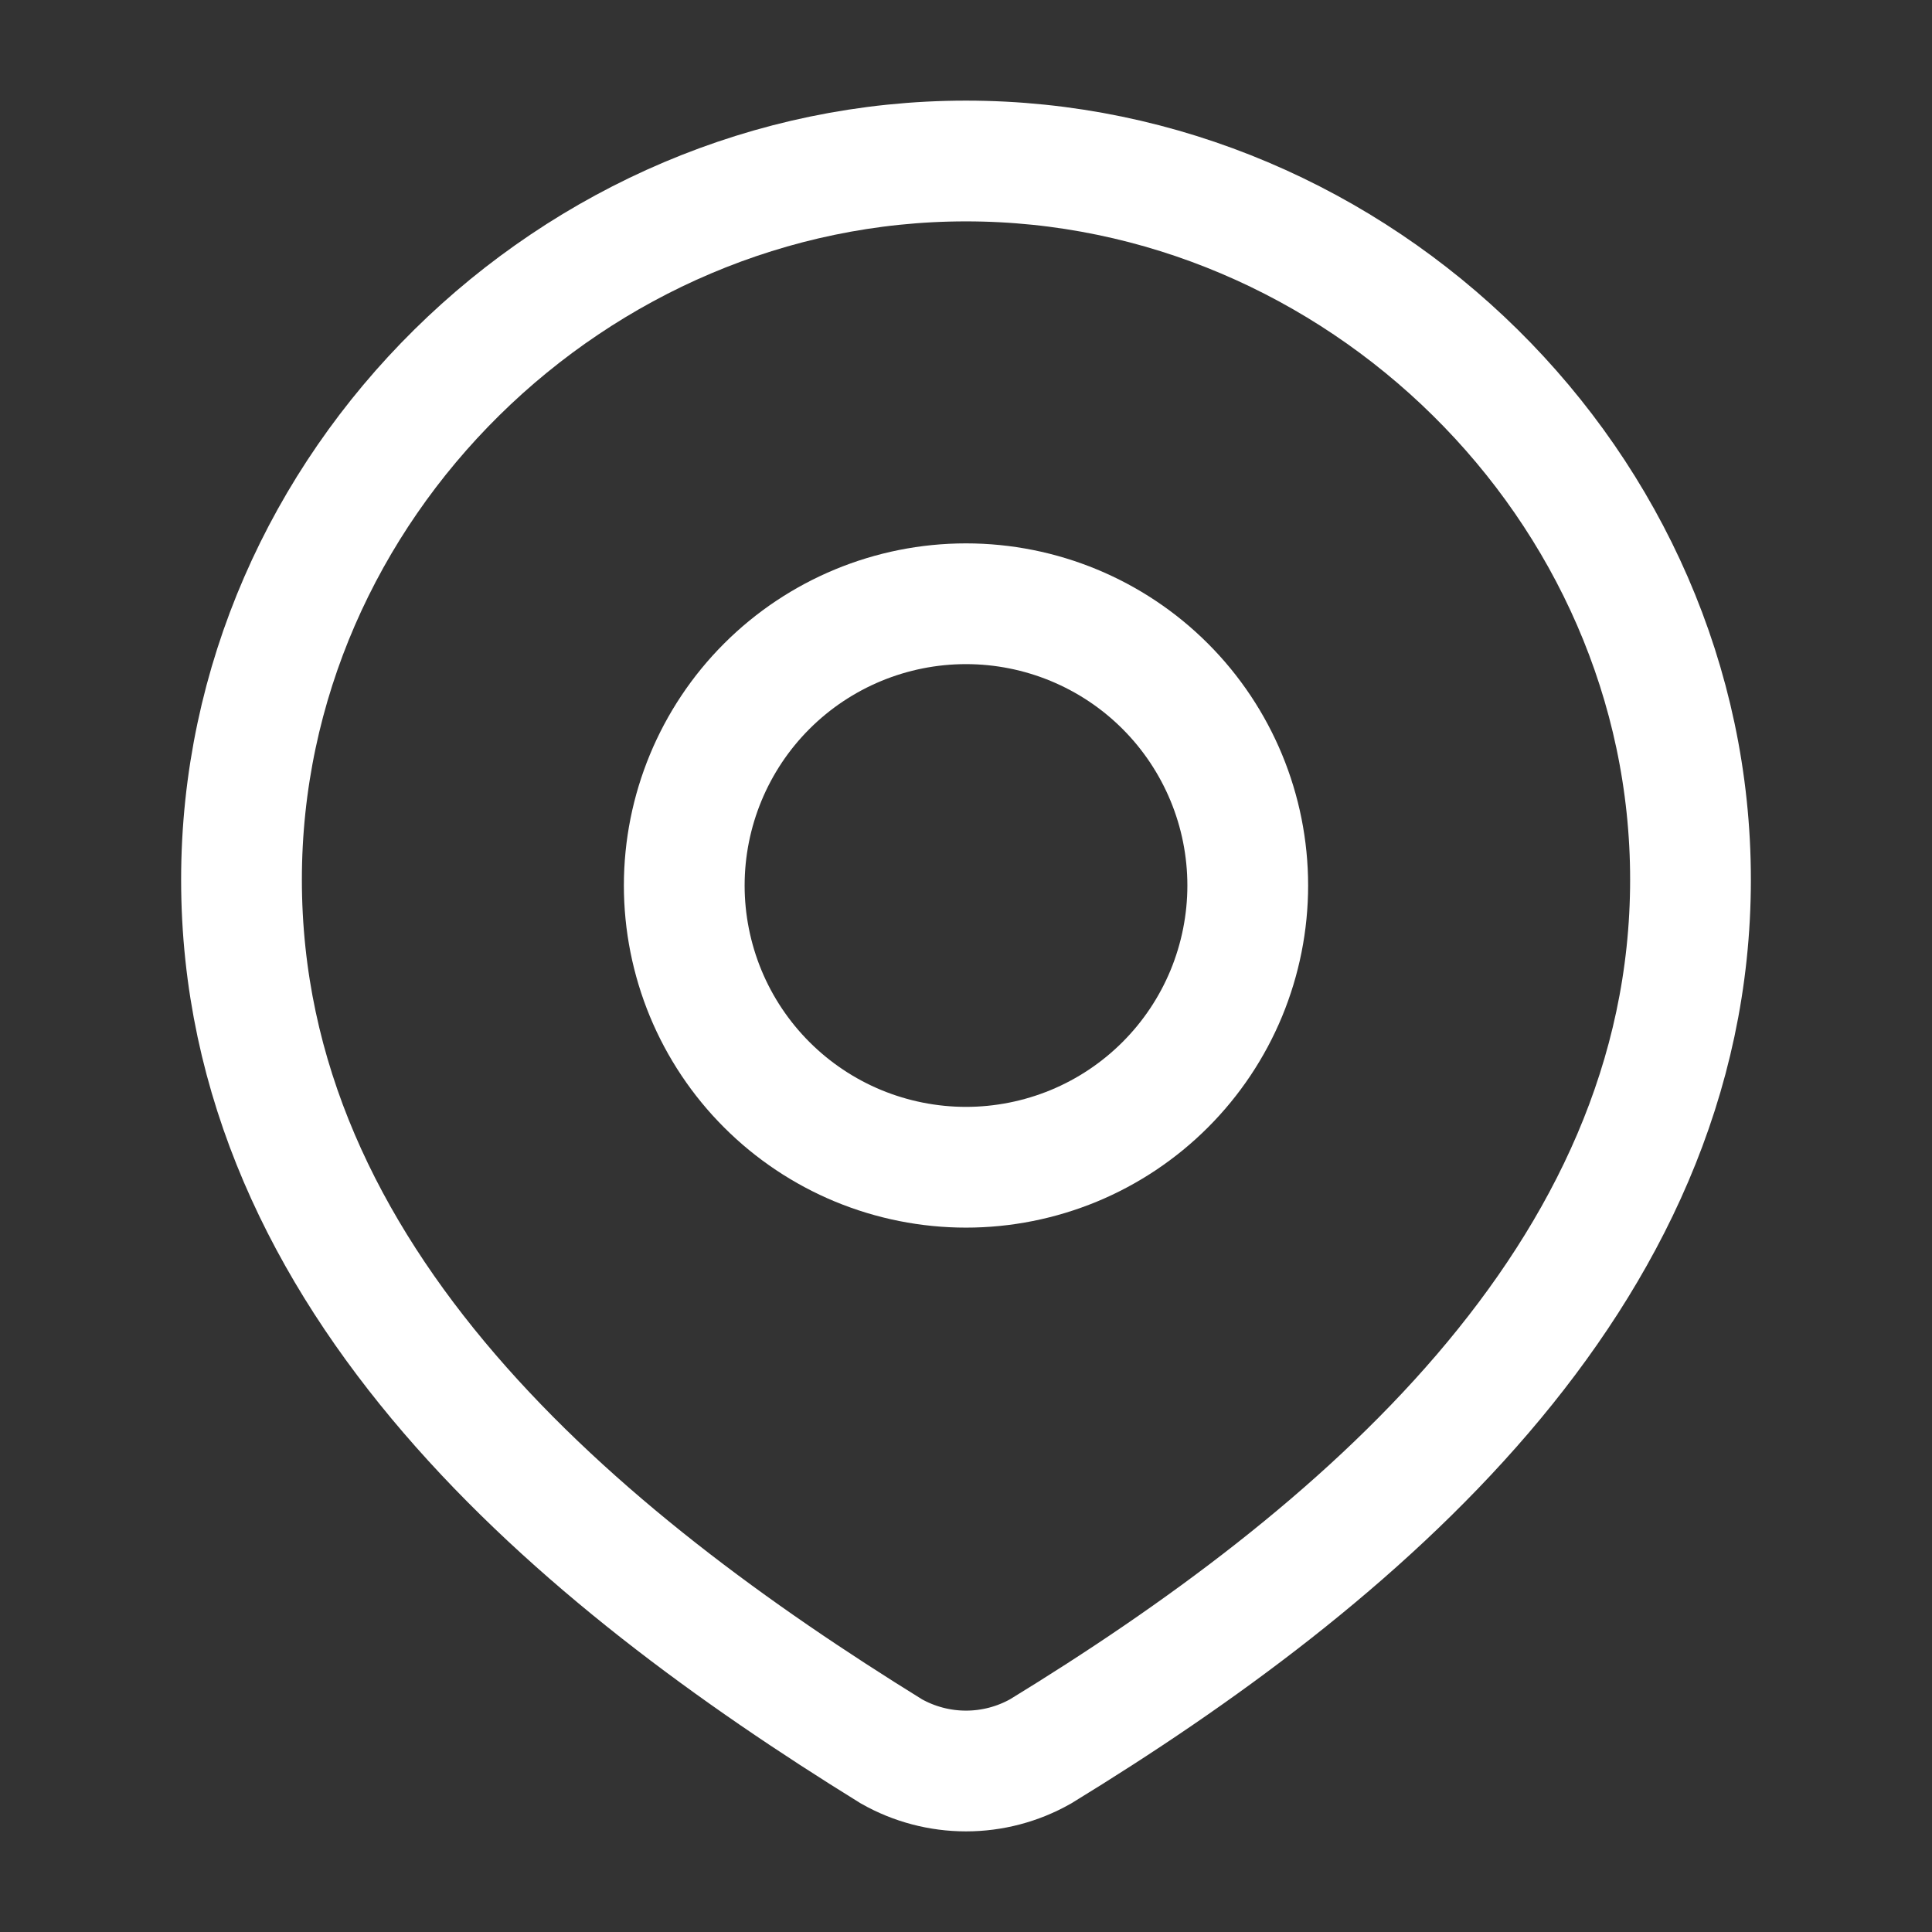
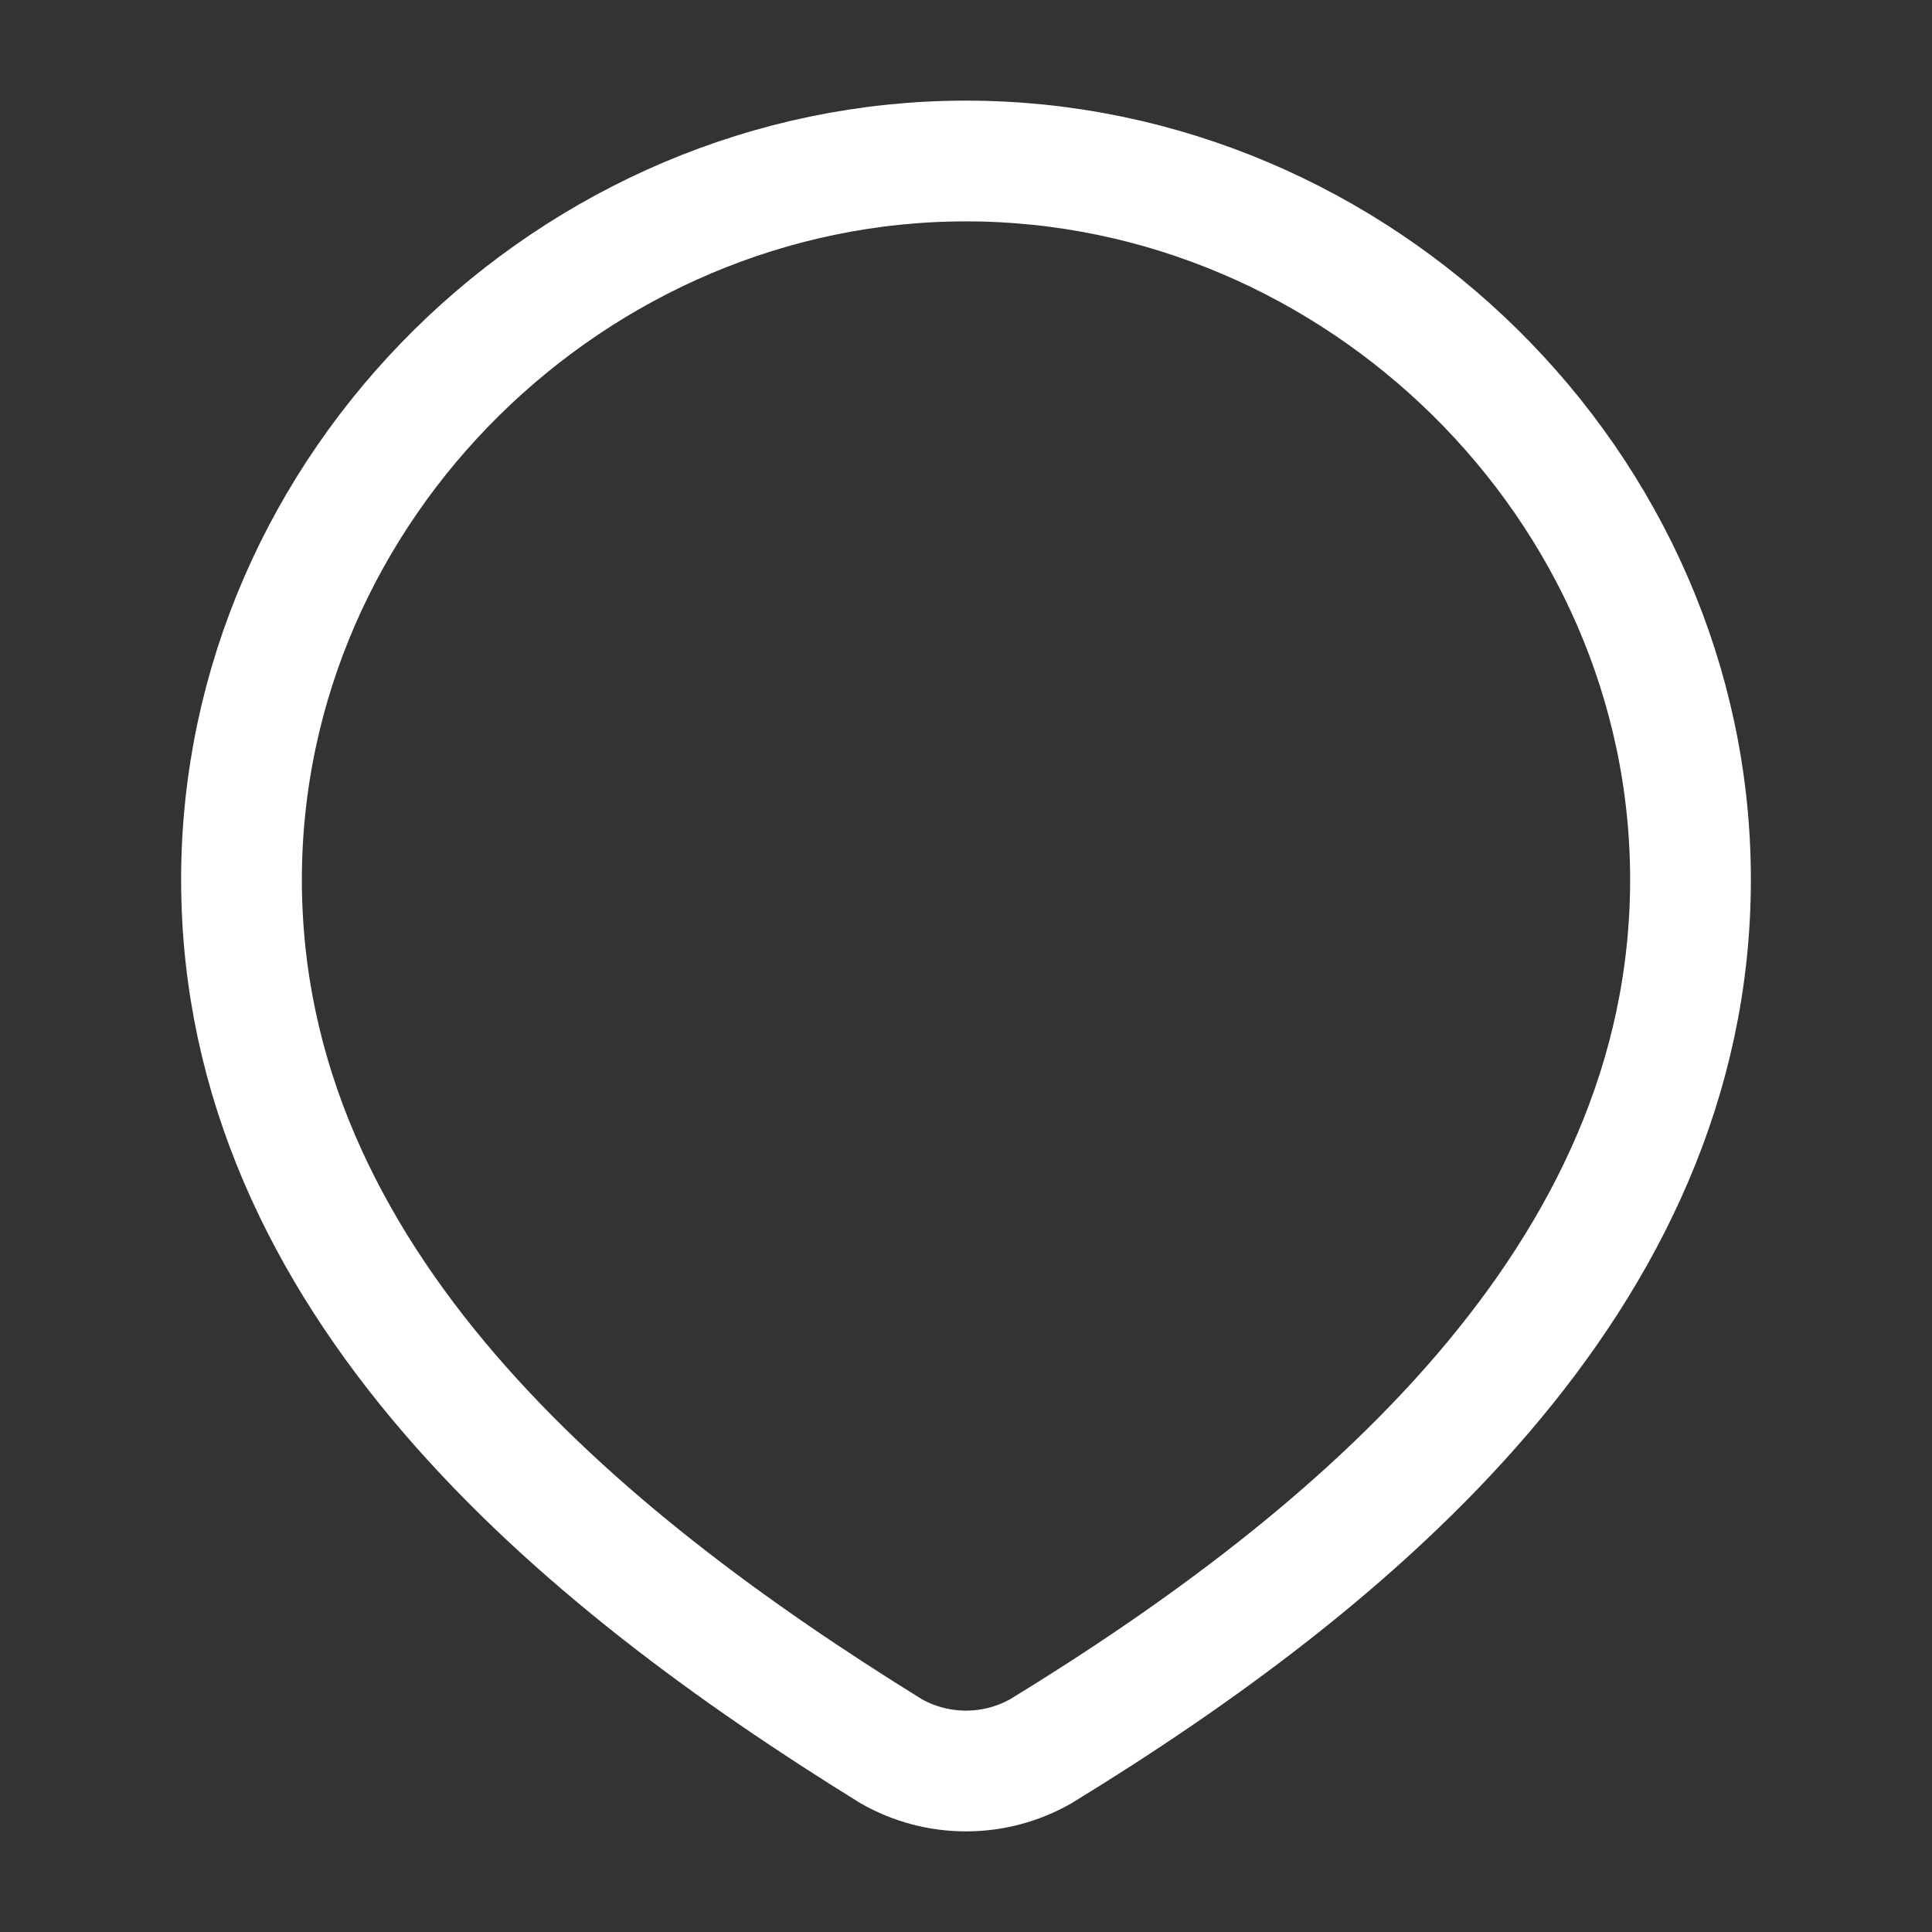
<svg xmlns="http://www.w3.org/2000/svg" width="24" height="24" viewBox="0 0 24 24" fill="none">
  <rect x="0" y="0" width="24" height="24" fill="#333333" stroke="none" />
-   <path d="M15.5 11C15.5 11.46 15.409 11.915 15.234 12.339C15.058 12.764 14.8 13.15 14.475 13.475C14.15 13.8 13.764 14.058 13.339 14.234C12.915 14.409 12.46 14.5 12 14.5C11.54 14.5 11.085 14.409 10.661 14.234C10.236 14.058 9.85 13.8 9.525 13.475C9.2 13.15 8.942 12.764 8.766 12.339C8.591 11.915 8.5 11.46 8.5 11C8.5 10.072 8.869 9.181 9.525 8.525C10.181 7.869 11.072 7.5 12 7.5C12.928 7.5 13.819 7.869 14.475 8.525C15.131 9.181 15.5 10.072 15.5 11Z" stroke="white" stroke-width="1.5" />
  <path d="M12 2C16.87 2 21 6.033 21 10.926C21 15.896 16.803 19.385 12.927 21.756C12.644 21.916 12.325 22 12 22C11.675 22 11.356 21.916 11.073 21.756C7.203 19.363 3 15.915 3 10.927C3 6.033 7.13 2 12 2Z" stroke="white" stroke-width="1.5" />
</svg>